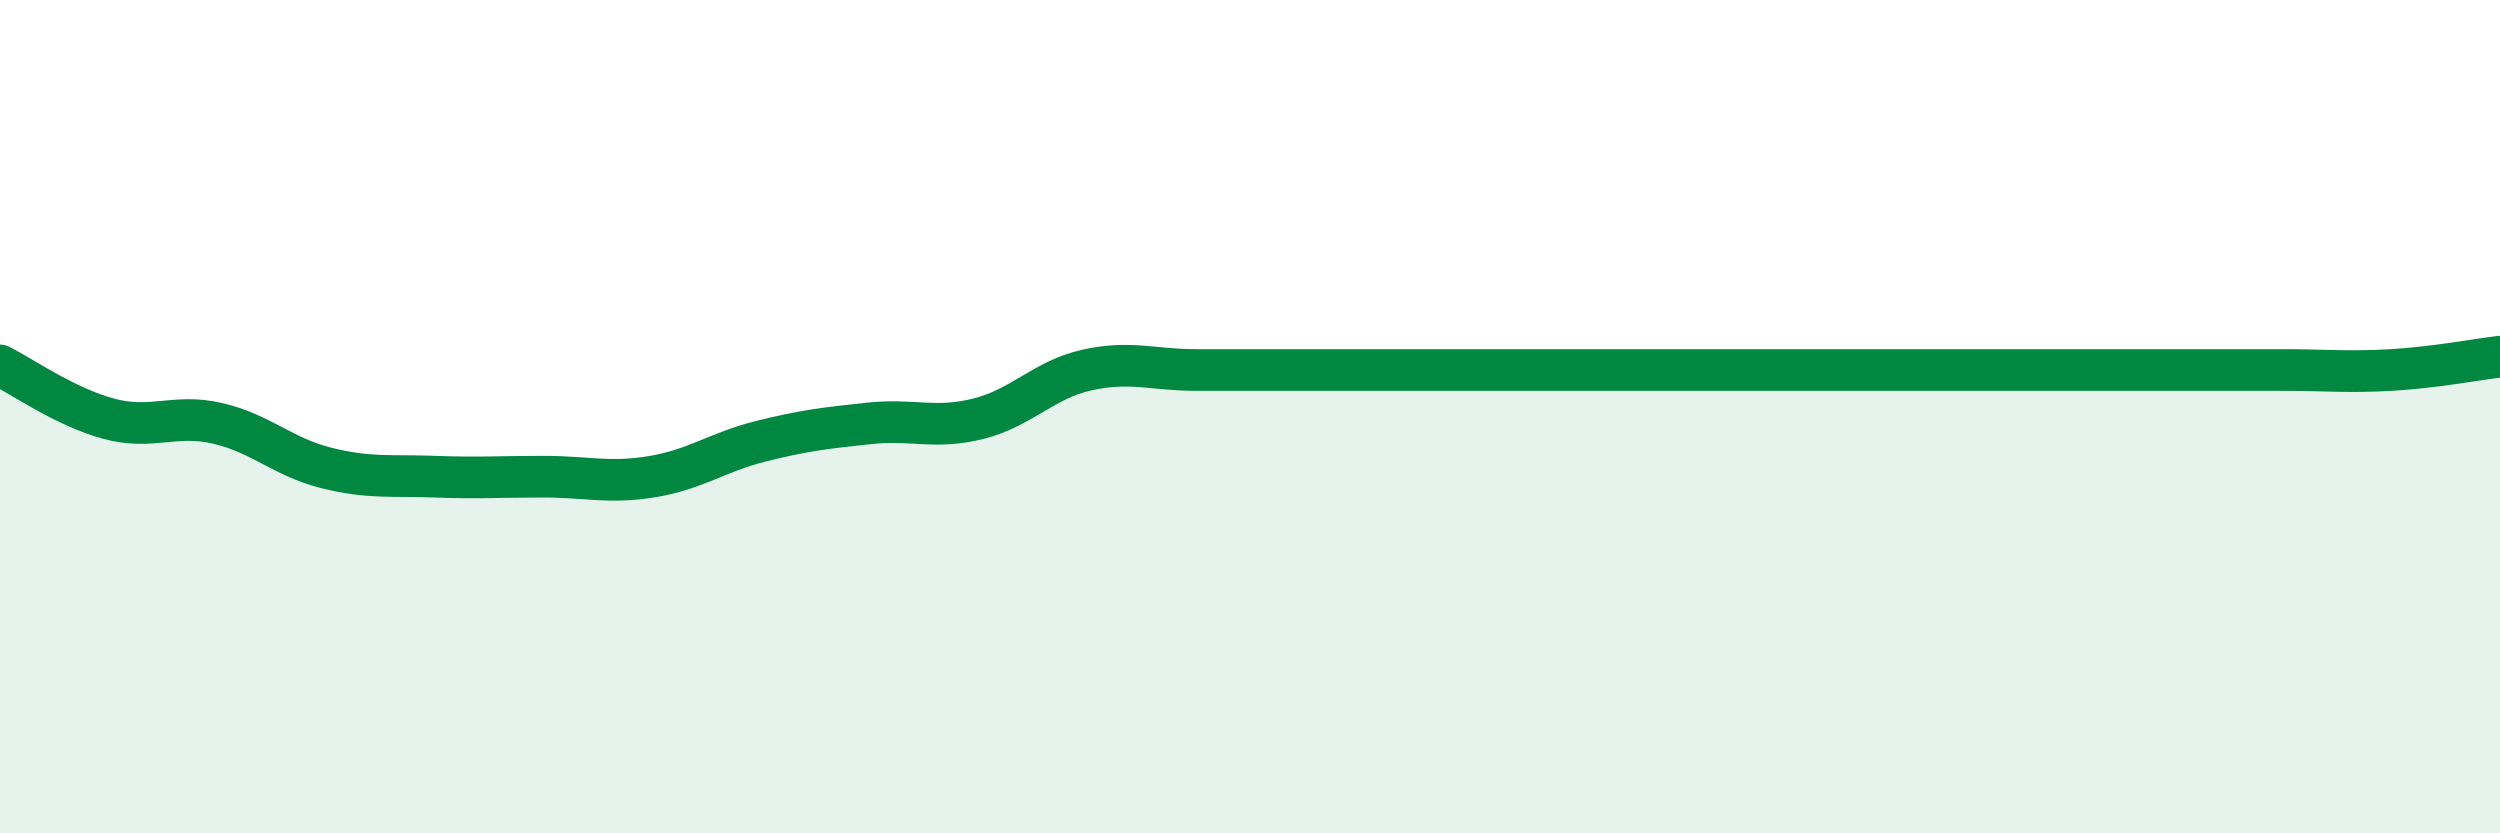
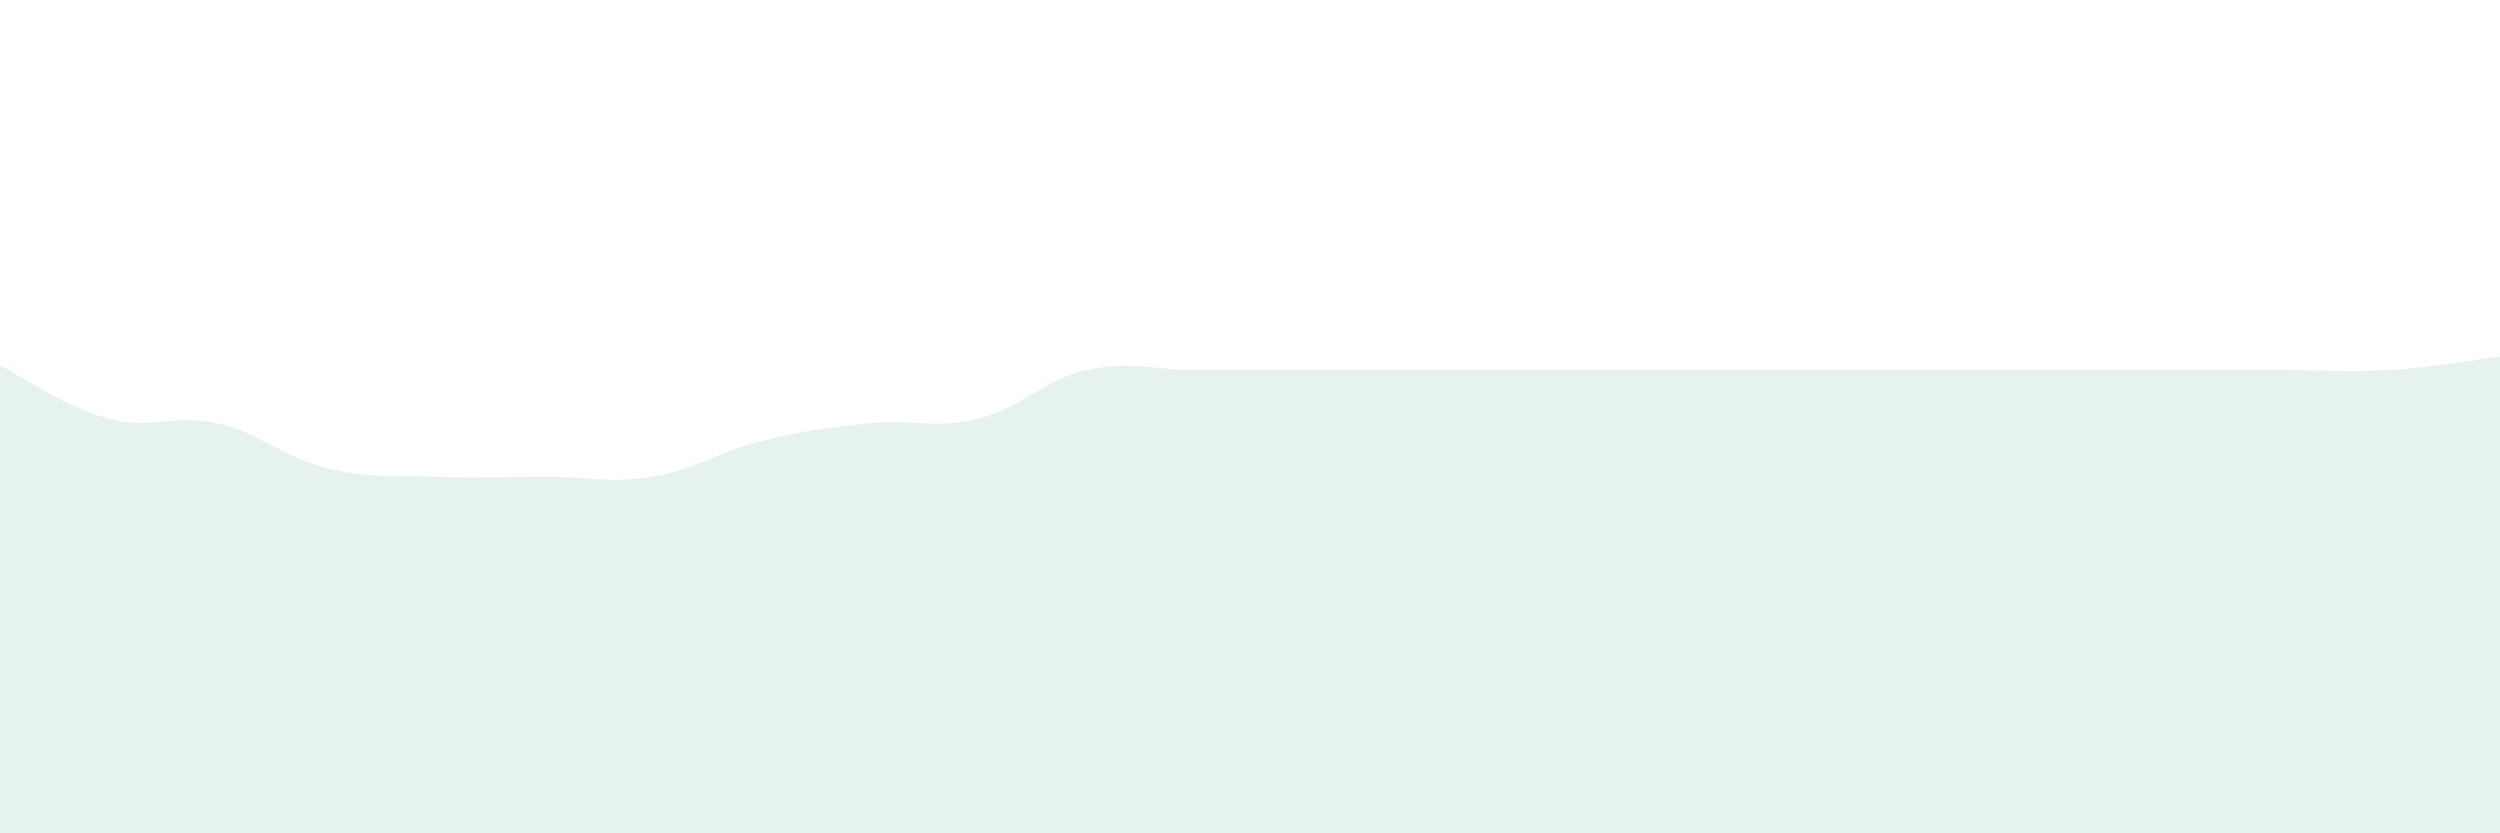
<svg xmlns="http://www.w3.org/2000/svg" width="60" height="20" viewBox="0 0 60 20">
  <path d="M 0,8.77 C 0.52,9.03 1.57,9.77 2.61,10.05 C 3.65,10.33 4.18,9.92 5.22,10.16 C 6.26,10.4 6.79,10.97 7.83,11.23 C 8.87,11.49 9.39,11.4 10.43,11.44 C 11.47,11.48 12,11.44 13.04,11.44 C 14.08,11.44 14.61,11.61 15.65,11.44 C 16.69,11.27 17.22,10.85 18.26,10.59 C 19.3,10.33 19.83,10.27 20.87,10.16 C 21.91,10.05 22.44,10.31 23.48,10.05 C 24.52,9.79 25.05,9.11 26.09,8.88 C 27.13,8.65 27.66,8.88 28.7,8.88 C 29.74,8.88 30.26,8.88 31.3,8.88 C 32.34,8.88 32.87,8.88 33.91,8.88 C 34.95,8.88 35.48,8.88 36.52,8.88 C 37.56,8.88 38.09,8.88 39.13,8.88 C 40.17,8.88 40.7,8.88 41.74,8.88 C 42.78,8.88 43.31,8.88 44.35,8.88 C 45.39,8.88 45.92,8.88 46.96,8.88 C 48,8.88 48.53,8.88 49.57,8.88 C 50.61,8.88 51.13,8.88 52.17,8.88 C 53.21,8.88 53.74,8.88 54.78,8.88 C 55.82,8.88 56.35,8.94 57.39,8.88 C 58.43,8.82 59.48,8.62 60,8.56L60 20L0 20Z" fill="#008740" opacity="0.1" stroke-linecap="round" stroke-linejoin="round" />
-   <path d="M 0,8.77 C 0.52,9.03 1.57,9.77 2.61,10.05 C 3.65,10.33 4.18,9.92 5.22,10.16 C 6.26,10.4 6.79,10.97 7.83,11.23 C 8.87,11.49 9.39,11.4 10.43,11.44 C 11.47,11.48 12,11.44 13.04,11.44 C 14.08,11.44 14.61,11.61 15.65,11.44 C 16.69,11.27 17.22,10.85 18.26,10.59 C 19.3,10.33 19.83,10.27 20.87,10.16 C 21.91,10.05 22.44,10.31 23.48,10.05 C 24.52,9.79 25.05,9.11 26.09,8.88 C 27.13,8.65 27.66,8.88 28.7,8.88 C 29.74,8.88 30.26,8.88 31.3,8.88 C 32.34,8.88 32.87,8.88 33.91,8.88 C 34.95,8.88 35.48,8.88 36.52,8.88 C 37.56,8.88 38.09,8.88 39.13,8.88 C 40.17,8.88 40.7,8.88 41.74,8.88 C 42.78,8.88 43.31,8.88 44.35,8.88 C 45.39,8.88 45.92,8.88 46.96,8.88 C 48,8.88 48.53,8.88 49.57,8.88 C 50.61,8.88 51.13,8.88 52.17,8.88 C 53.21,8.88 53.74,8.88 54.78,8.88 C 55.82,8.88 56.35,8.94 57.39,8.88 C 58.43,8.82 59.48,8.62 60,8.56" stroke="#008740" stroke-width="1" fill="none" stroke-linecap="round" stroke-linejoin="round" />
</svg>